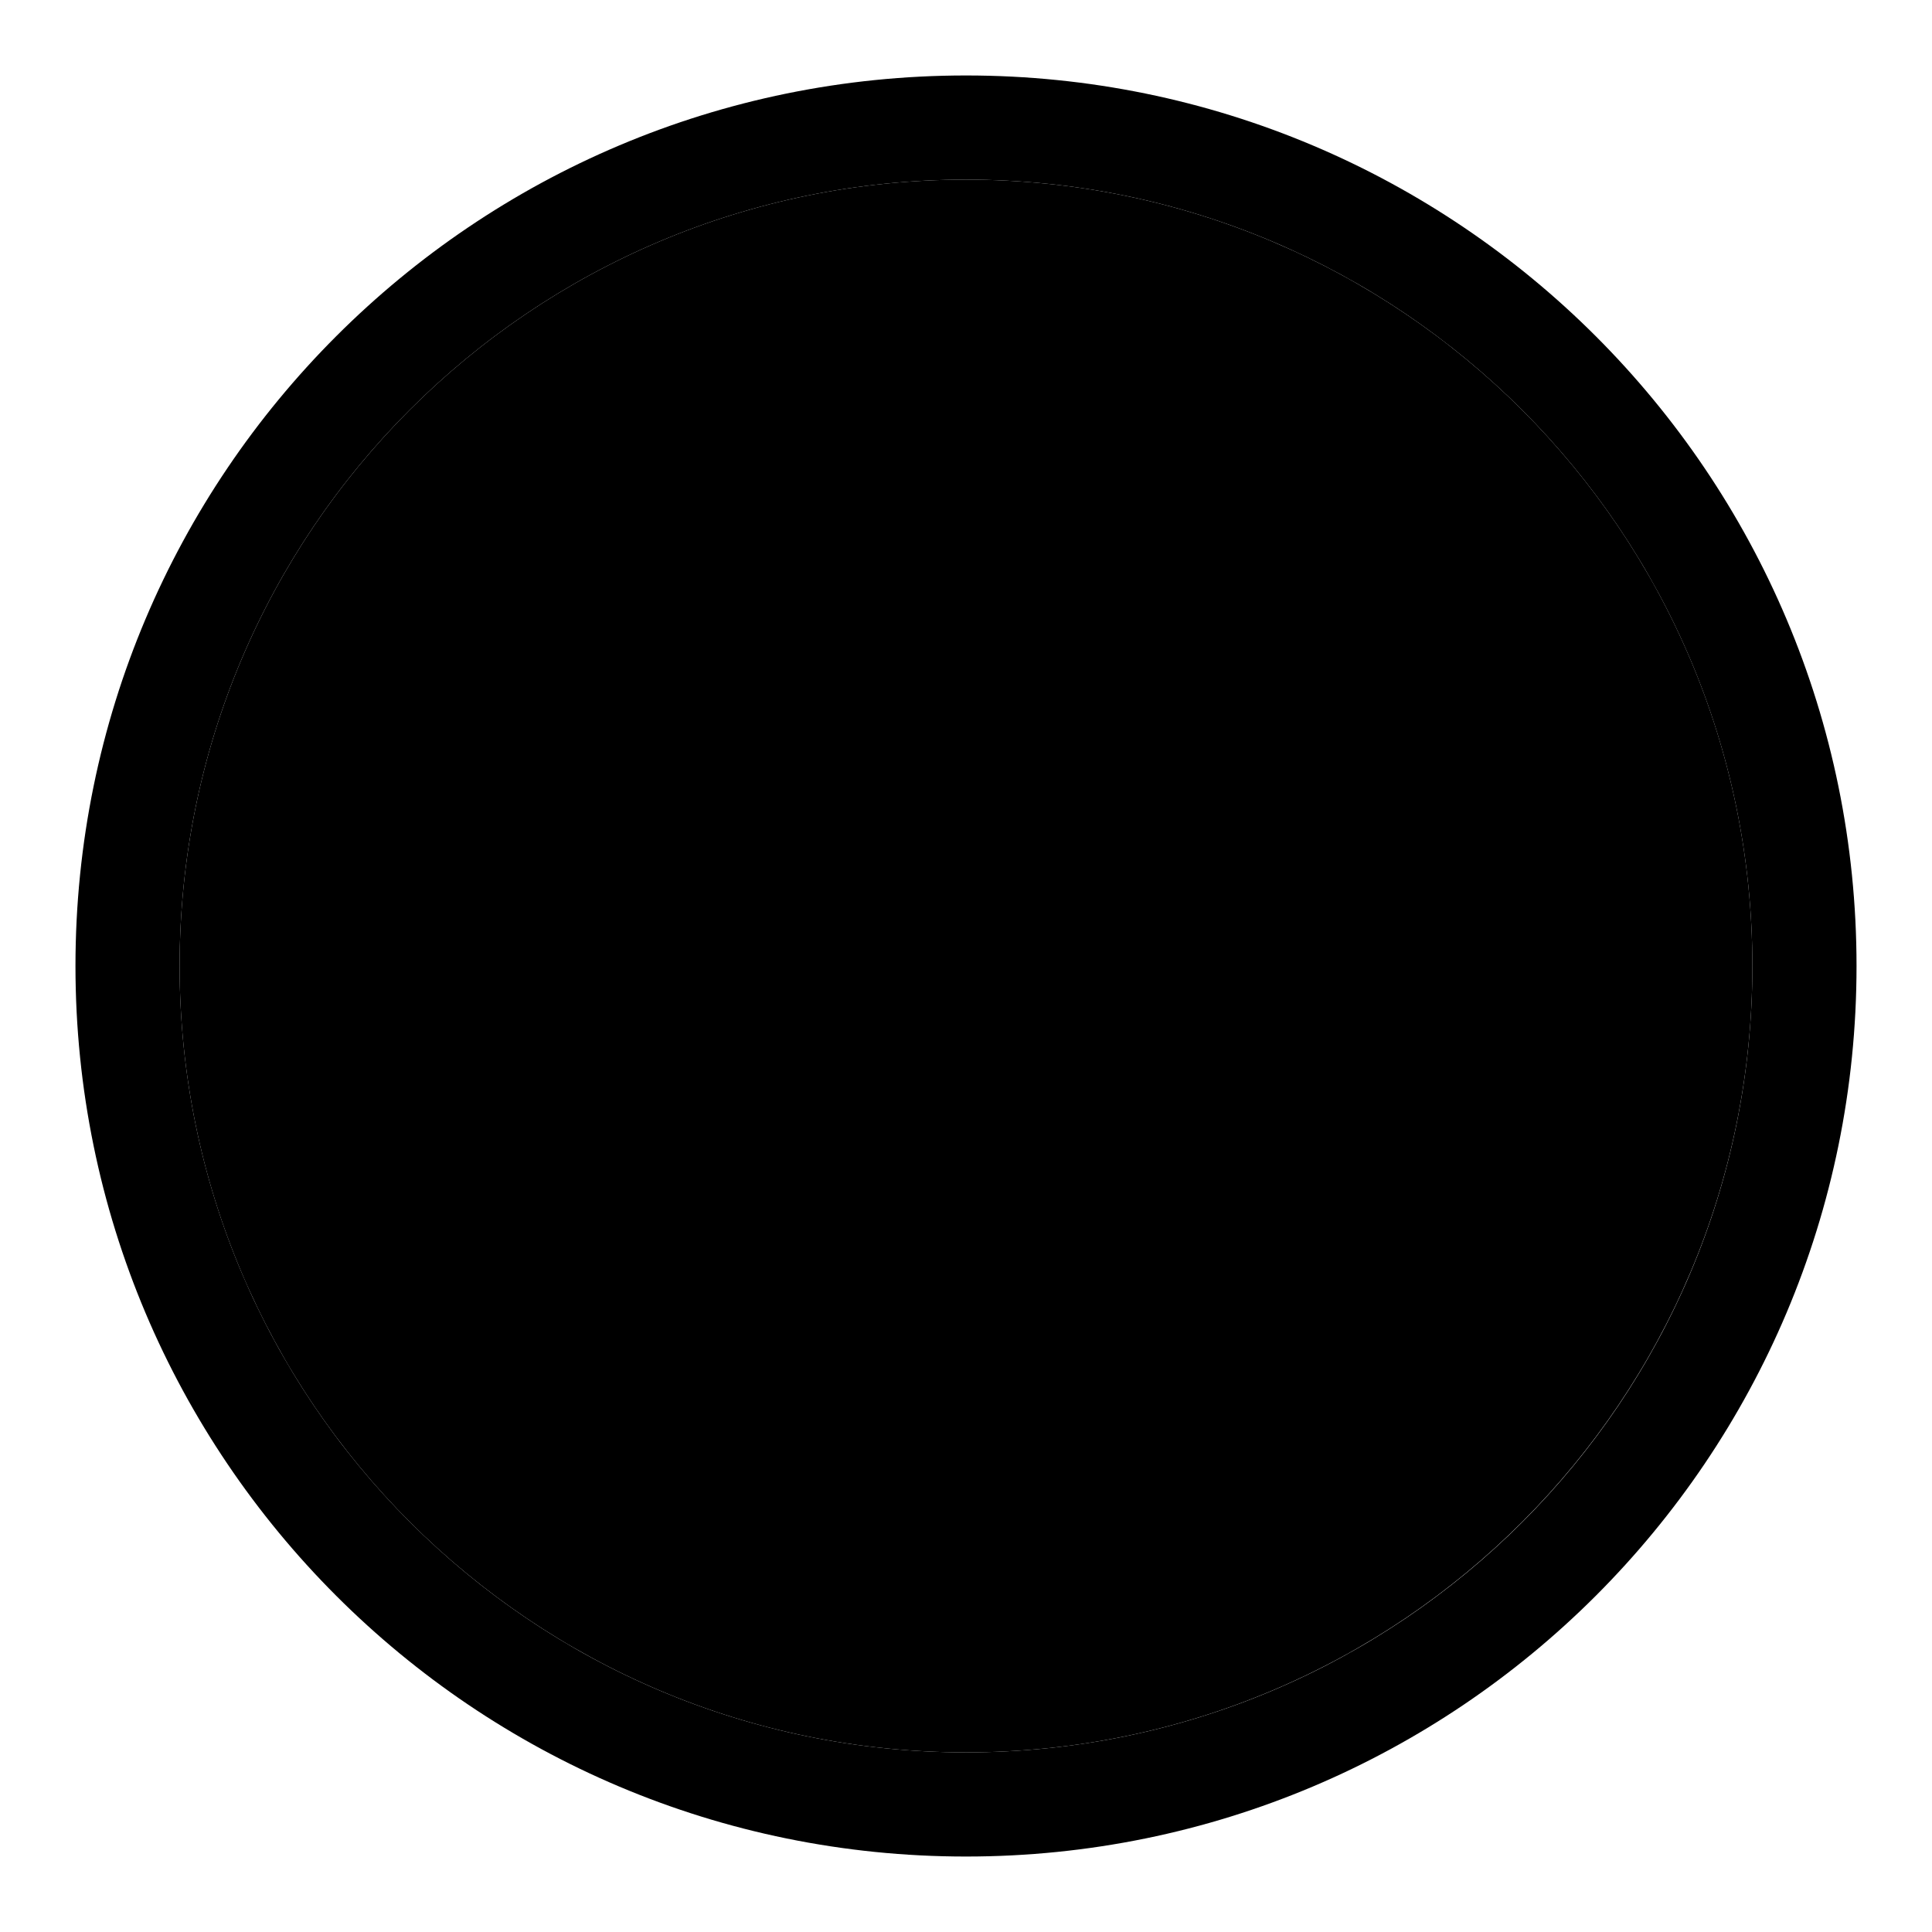
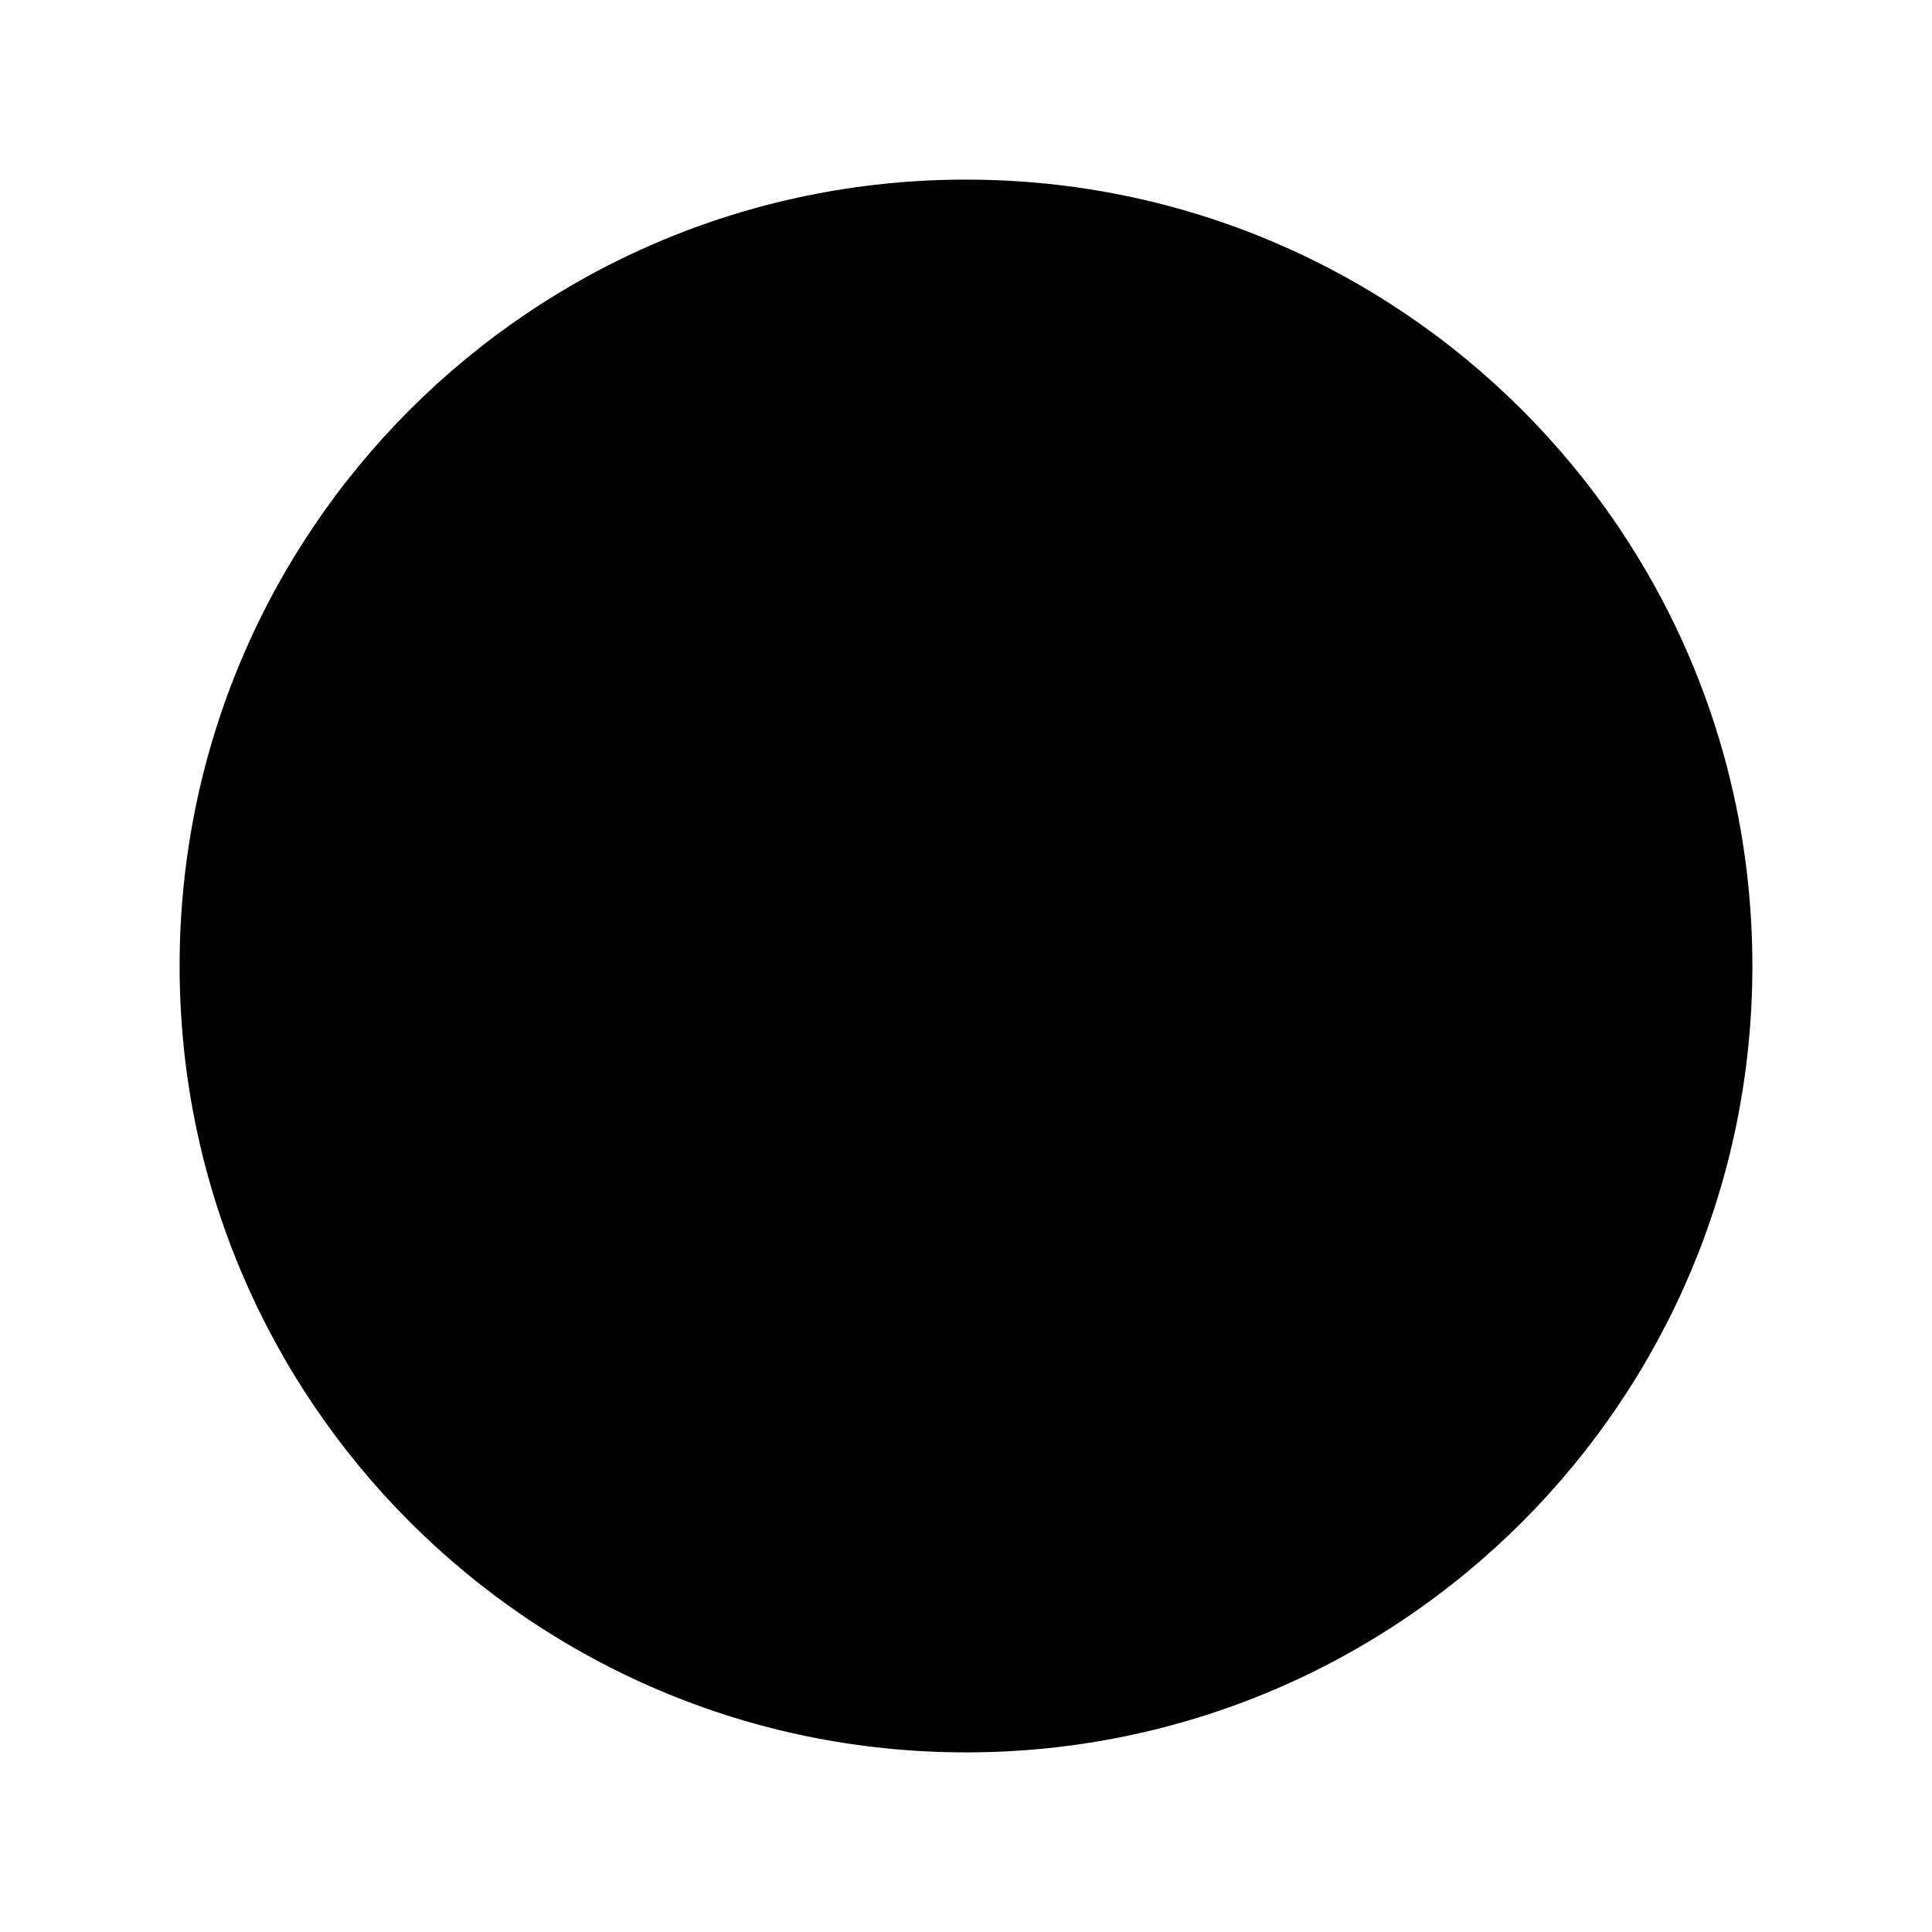
<svg xmlns="http://www.w3.org/2000/svg" version="1.1" x="0px" y="0px" viewBox="0 0 256 256" enable-background="new 0 0 256 256" xml:space="preserve">
  <g>
    <g>
-       <path fill="#000000" d="M70.8,194.4V68.4h19.7l76.2,98.9V68.4h18.4v125.9h-19.7l-76.2-99v99H70.8z M128,10C62.8,10,10,62.8,10,128c0,65.2,52.8,118,118,118c65.2,0,118-52.8,118-118C246,62.8,193.2,10,128,10z M128,232.2c-57.6,0-104.2-46.7-104.2-104.2C23.8,70.4,70.4,23.8,128,23.8c57.6,0,104.2,46.7,104.2,104.2C232.2,185.6,185.6,232.2,128,232.2z" />
      <path fill="#000000" d="M23.8,128c0,57.6,46.7,104.2,104.2,104.2c57.6,0,104.2-46.7,104.2-104.2c0-57.6-46.7-104.2-104.2-104.2C70.4,23.8,23.8,70.4,23.8,128L23.8,128z" />
    </g>
  </g>
</svg>